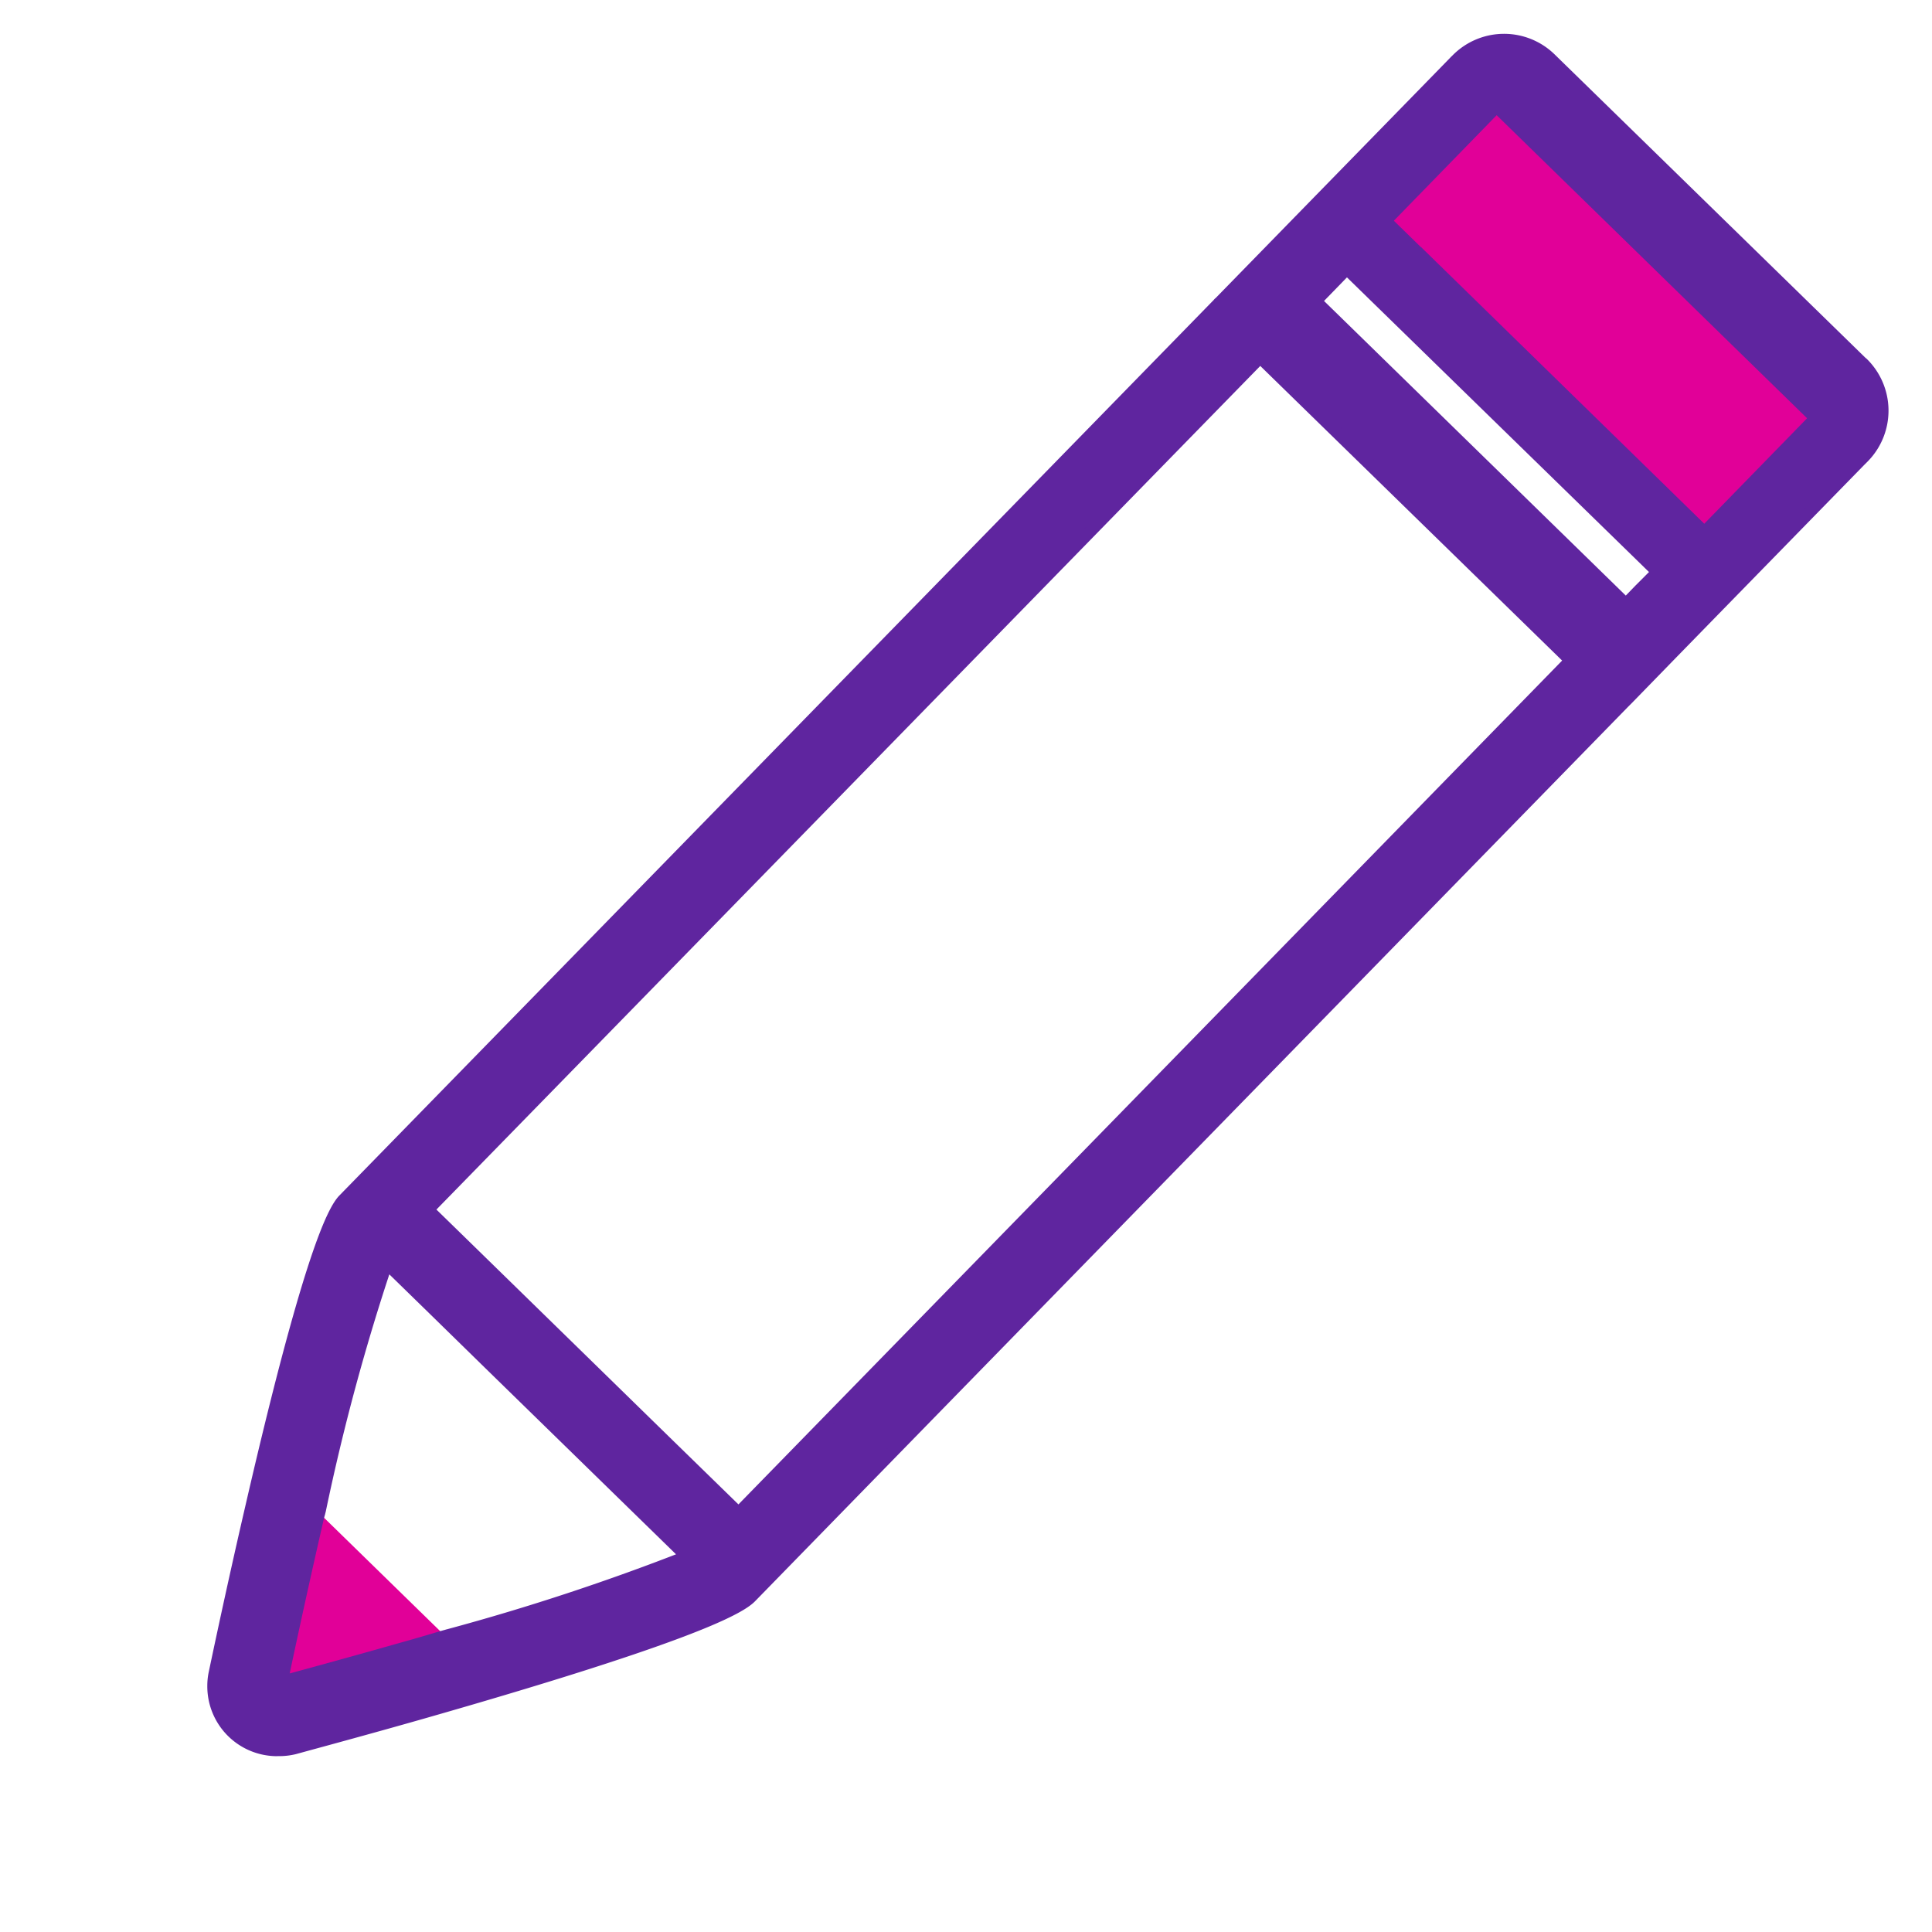
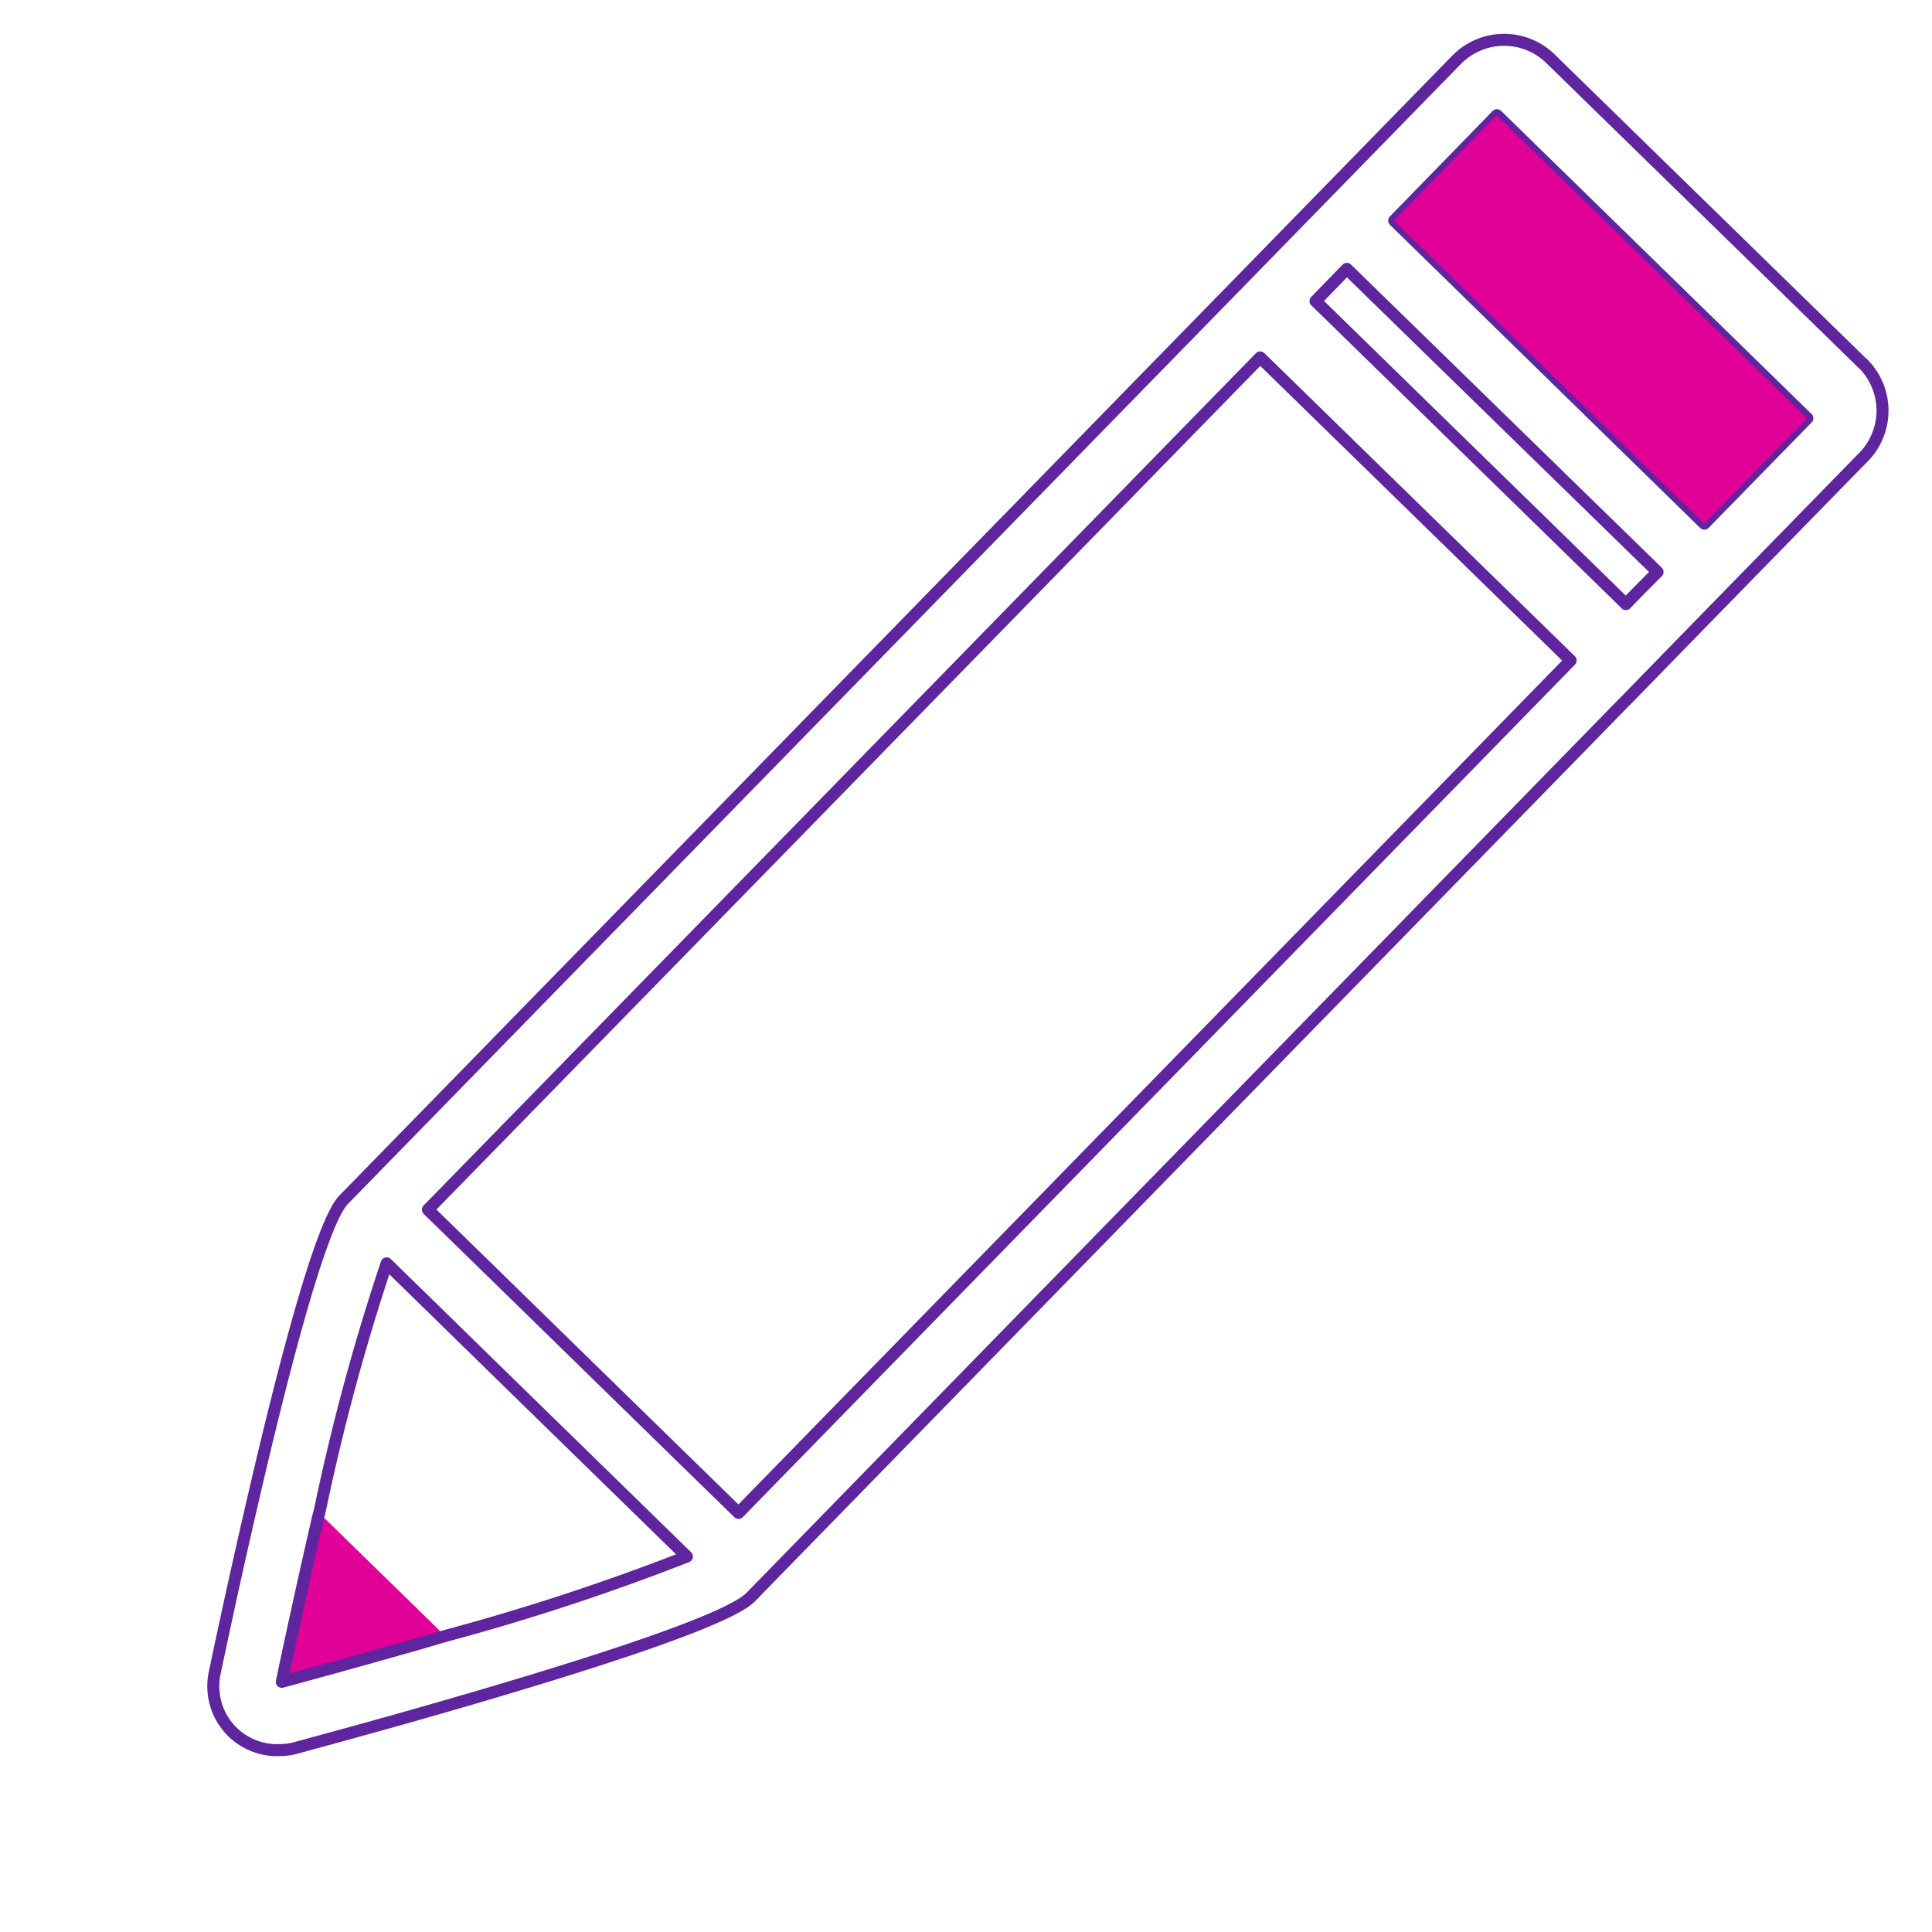
<svg xmlns="http://www.w3.org/2000/svg" width="80.39" height="80.39" viewBox="0 0 80.39 80.39">
  <g id="Group_1968" data-name="Group 1968" transform="translate(40.174 -27.59) rotate(45)">
    <g id="Group_1969" data-name="Group 1969" transform="translate(35.717 3.801)">
      <path id="Path_7252" data-name="Path 7252" d="M46.432,32.335c-.288.524-.591,1.079-.91,1.653-.94,1.692-1.867,3.312-2.574,4.555-1.2-1.834-2.477-3.842-3.62-5.687-.094-.147-.191-.294-.269-.433Z" transform="translate(-29.789 46.818)" fill="#e10098" />
-       <path id="Path_7253" data-name="Path 7253" d="M56.577,3.807l-18.128.219a2.761,2.761,0,0,0-2.73,2.793v.053a.186.186,0,0,0,0,.055l.169,13.97v.053a.086.086,0,0,0,0,.053l.624,52.1c.017,1.345,3.168,6.716,6.305,11.731,1.365,2.189,2.727,4.308,3.828,5.995a2.5,2.5,0,0,0,.333.411,2.655,2.655,0,0,0,3.753.036l.033-.036.047-.047A2.644,2.644,0,0,0,51.2,90.7c.8-1.4,1.761-3.079,2.741-4.843,3-5.4,6.258-11.59,6.239-13.038L60.05,62.271v-.017l-.5-41.421v-.222l-.036-2.71-.028-2.269-.105-8.88V6.531a2.764,2.764,0,0,0-2.8-2.73h0M52.41,82.823c-.028.042-.047.089-.075.13-.272.494-.546,1.01-.849,1.542-.954,1.714-1.889,3.359-2.61,4.613-1.212-1.856-2.508-3.886-3.678-5.753-.067-.105-.133-.211-.189-.316-.028-.042-.053-.092-.078-.128a90.5,90.5,0,0,1-5.282-9.2l2.674-.033,3.287-.036,5.953-.072,3.221-.039,2.325-.028a95.123,95.123,0,0,1-4.7,9.321m4.807-22.691L57.345,70.7l-4.241.053-9.232.108-3.254.039-1.334.017-.125-10.561-.463-39,18.05-.219ZM56.7,17.011l.014.841-18.047.216L38.64,16.2,56.7,15.976Zm-.044-3.834-16.483.191-1.559.019-.08-6.125,18.05-.216Z" transform="translate(-35.717 -3.801)" fill="#5f259f" />
      <path id="Path_7254" data-name="Path 7254" d="M56.577,3.807l-18.128.219a2.761,2.761,0,0,0-2.73,2.793v.053a.186.186,0,0,0,0,.055l.169,13.97v.053a.086.086,0,0,0,0,.053l.624,52.1c.017,1.345,3.168,6.716,6.305,11.731,1.365,2.189,2.727,4.308,3.828,5.995a2.5,2.5,0,0,0,.333.411,2.655,2.655,0,0,0,3.753.036l.033-.036.047-.047A2.644,2.644,0,0,0,51.2,90.7c.8-1.4,1.761-3.079,2.741-4.843,3-5.4,6.258-11.59,6.239-13.038L60.05,62.271v-.017l-.5-41.421v-.222l-.036-2.71-.028-2.269-.105-8.88V6.531a2.764,2.764,0,0,0-2.8-2.73h0ZM52.41,82.823c-.028.042-.047.089-.075.13-.272.494-.546,1.01-.849,1.542-.954,1.714-1.889,3.359-2.61,4.613-1.212-1.856-2.508-3.886-3.678-5.753-.067-.105-.133-.211-.189-.316-.028-.042-.053-.092-.078-.128a90.5,90.5,0,0,1-5.282-9.2l2.674-.033,3.287-.036,5.953-.072,3.221-.039,2.325-.028A95.123,95.123,0,0,1,52.41,82.823Zm4.807-22.691L57.345,70.7l-4.241.053-9.232.108-3.254.039-1.334.017-.125-10.561-.463-39,18.05-.219ZM56.7,17.011l.014.841-18.047.216L38.64,16.2,56.7,15.976Zm-.044-3.834-16.483.191-1.559.019-.08-6.125,18.05-.216Z" transform="translate(-35.717 -3.801)" fill="none" stroke="#5f259f" stroke-linecap="round" stroke-linejoin="round" stroke-width="0.5" />
      <path id="Path_7255" data-name="Path 7255" d="M38.375,11.293,54.858,11.1l-.078-6.128-18.05.216.08,6.13,1.556-.019Z" transform="translate(-33.92 -1.719)" fill="#e10098" />
    </g>
  </g>
</svg>